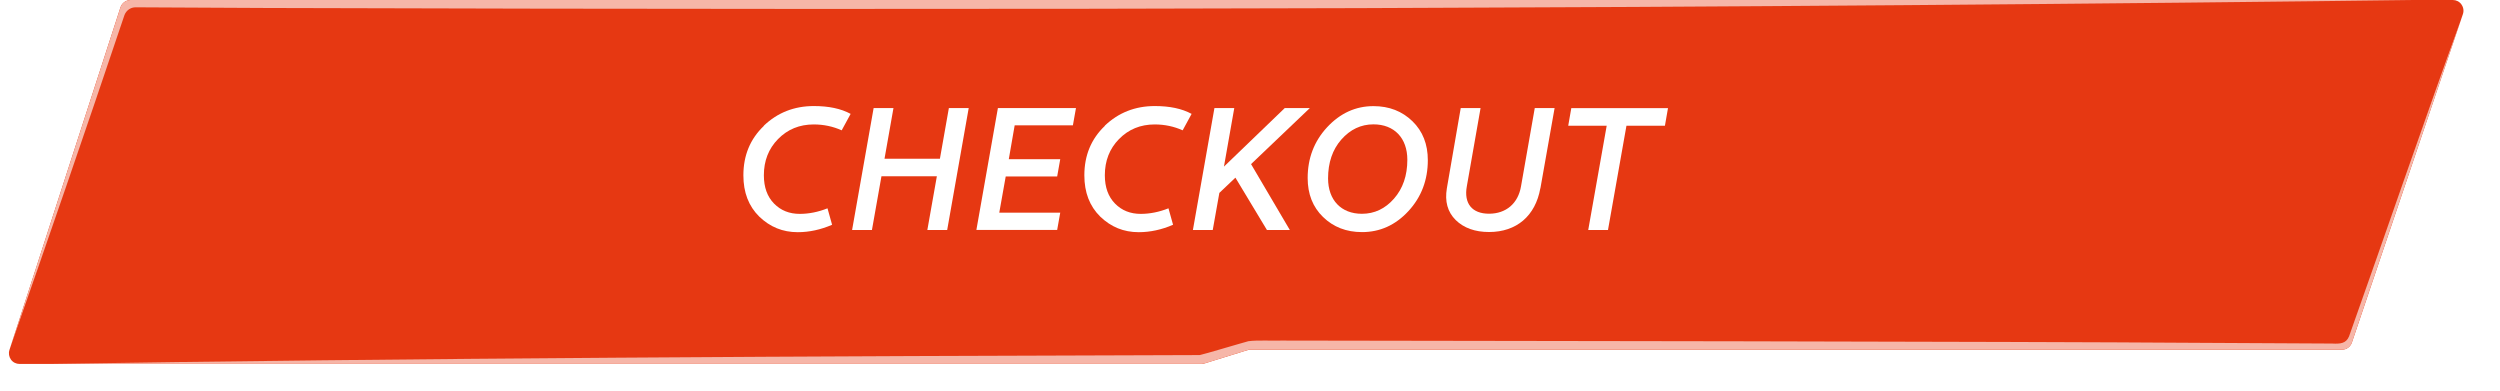
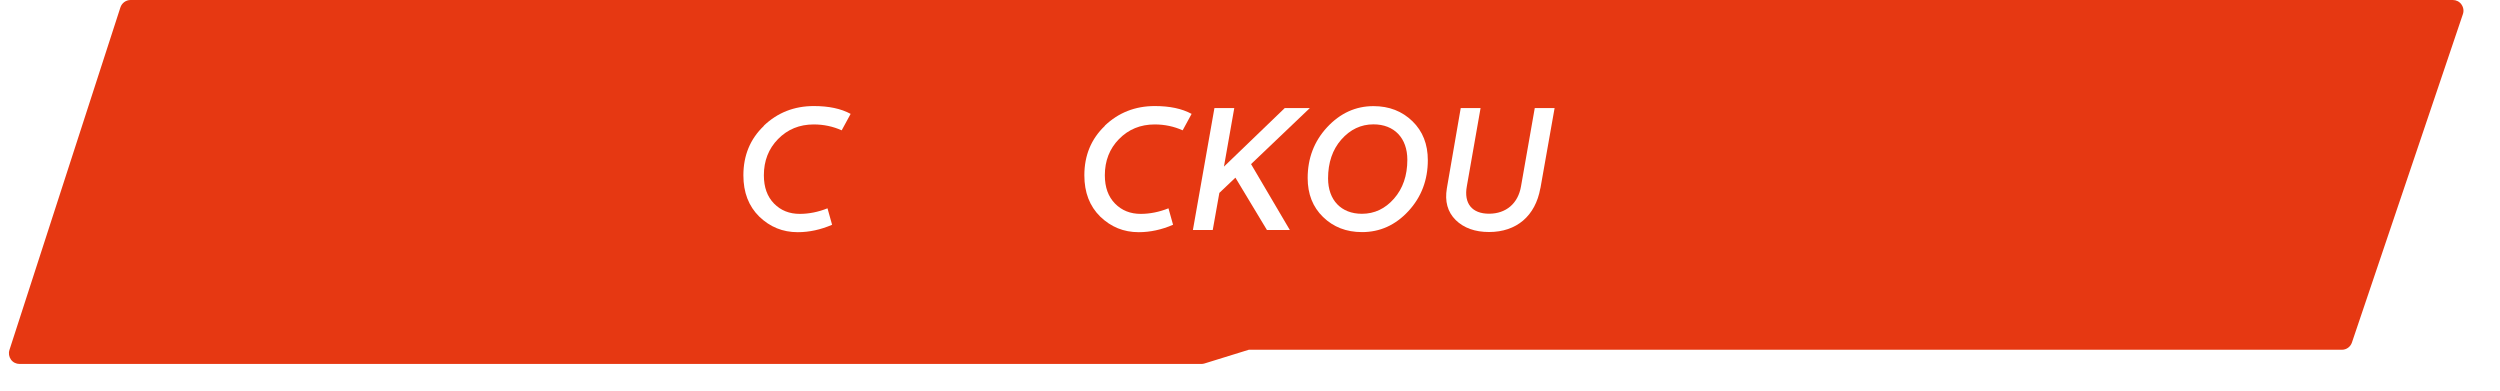
<svg xmlns="http://www.w3.org/2000/svg" viewBox="0 0 310 48.45">
  <defs>
    <style>.cls-1{fill:#e63812;}.cls-2{fill:#fff;}.cls-3{filter:url(#blurMe);opacity:.25;}.cls-3,.cls-4{mix-blend-mode:multiply;}.cls-4{fill:none;}.cls-5{isolation:isolate;}.cls-6{opacity:.63;}.cls-7{clip-path:url(#clippath);}</style>
    <filter id="blurMe">
      <feGaussianBlur in="SourceGraphic" stdDeviation="5" />
    </filter>
    <clipPath id="clippath">
-       <path class="cls-4" d="m305.22.55c-.25-.35-.65-.55-1.07-.55H16.19c-.57,0-1.08.37-1.26.92L1.17,43.4c-.13.4-.06.84.19,1.19s.65.54,1.07.54h146.54c.13,0,.27-.02.39-.06l5.49-1.7h135.54c.57,0,1.07-.36,1.25-.9l13.76-40.72c.14-.4.07-.85-.18-1.19Z" />
-     </clipPath>
+       </clipPath>
  </defs>
  <g class="cls-5">
    <g id="Layer_2">
      <g id="Ebene_1">
        <g>
          <g>
            <g class="cls-3">
              <path d="m283.56,8.79c-.21-.3.4-1.88-1.32-1.92-63.72-1.39-244.1.15-243.58.2-.49,0-.93.32-1.08.79l-11.75,34.46c-.11.35.15-.42.37-.13s.56.47.92.47l120.8-.41c.11,0-.11,2.48,0,2.44l5.07-3.96,118.07.18c.49,0,.92-.31,1.08-.78l11.58-30.31c.12-.35.06-.73-.15-1.03Z" />
            </g>
            <path class="cls-1" d="m305.22.55c-.25-.35-.65-.55-1.07-.55H16.19c-.57,0-1.08.37-1.26.92L1.17,43.4c-.13.4-.06.84.19,1.19s.65.54,1.07.54h146.54c.13,0,.27-.02.39-.06l5.49-1.7h135.54c.57,0,1.07-.36,1.25-.9l13.76-40.72c.14-.4.07-.85-.18-1.19Z" />
            <g class="cls-7">
              <g class="cls-6">
                <g id="Pfad_73">
                  <path class="cls-2" d="m1.23,43.21C5.47,29.28,9.78,15.38,14.2,1.52c.43-1.39,1.82-2.08,3.22-1.95,3.18-.02,12.31-.09,15.64-.11,89.27-.46,181.72-.5,271.07.48C214.74,1.11,122.35,1.27,33.05.99c-3.23-.02-12.46-.06-15.64-.08,0,0-.63,0-.63,0-.45,0-.89.24-1.15.6-.09.12-.16.25-.21.4,0,0-.21.62-.21.62C10.64,16.12,5.97,29.68,1.23,43.21h0Z" />
                </g>
                <g id="Pfad_73-2">
                  <path class="cls-2" d="m305.24,2.19c-3.96,11.91-8.82,28.26-12.82,39.95-.35,1.05-1.52,1.79-2.6,1.71,0,0-.65,0-.65,0-3.88.02-12.77.07-16.77.09-21.28.16-91.7.24-113.53.28,0,0-2.58,0-2.58,0-.41,0-.96-.02-1.08.02l-1.18.33s-2.48.7-2.48.7l-1.24.35s-.62.18-.62.18c-.16.05-.56.16-.85.16-46.89-.02-97.64-.14-144.54-.8,46.87-.77,97.58-1,144.45-1.13,1.13-.26,3.54-1.02,4.75-1.35,0,0,1.3-.37,1.3-.37,1.09-.15,3.01-.04,4.08-.08,21.95.03,92.11.12,113.53.28,3.89.02,12.9.07,16.77.09.97.05,1.72.02,2.1-.88,4.12-11.57,9.7-27.84,13.97-39.52h0Z" />
                </g>
              </g>
            </g>
          </g>
          <g id="AFFILIATE" class="cls-5">
            <g class="cls-5">
              <path class="cls-2" d="m94.71,15.59c1.7-1.62,3.76-2.44,6.21-2.44,1.83,0,3.34.31,4.56.97l-1.11,2.04c-1.07-.48-2.23-.73-3.46-.73-1.78,0-3.25.61-4.43,1.81s-1.76,2.71-1.76,4.49c0,1.49.42,2.65,1.26,3.51.84.86,1.91,1.28,3.19,1.28,1.13,0,2.29-.23,3.44-.69l.57,2.04c-1.41.61-2.83.92-4.26.92-1.87,0-3.44-.65-4.77-1.93-1.32-1.3-1.97-3-1.97-5.12,0-2.46.84-4.51,2.54-6.13Z" />
-               <path class="cls-2" d="m105.66,28.52l2.67-15.12h2.46l-1.11,6.28h6.87l1.11-6.28h2.46l-2.67,15.12h-2.46l1.18-6.66h-6.87l-1.18,6.66h-2.46Z" />
-               <path class="cls-2" d="m121.07,28.52l2.67-15.12h9.68l-.38,2.14h-7.22l-.73,4.2h6.38l-.38,2.14h-6.38l-.8,4.49h7.56l-.38,2.14h-10.02Z" />
              <path class="cls-2" d="m136.99,15.59c1.7-1.62,3.76-2.44,6.21-2.44,1.83,0,3.34.31,4.56.97l-1.11,2.04c-1.07-.48-2.23-.73-3.46-.73-1.78,0-3.25.61-4.43,1.81s-1.76,2.71-1.76,4.49c0,1.49.42,2.65,1.26,3.51.84.86,1.91,1.28,3.19,1.28,1.13,0,2.29-.23,3.44-.69l.57,2.04c-1.41.61-2.83.92-4.26.92-1.87,0-3.44-.65-4.77-1.93-1.32-1.3-1.97-3-1.97-5.12,0-2.46.84-4.51,2.54-6.13Z" />
              <path class="cls-2" d="m157.1,28.52l-3.91-6.49-1.99,1.89-.82,4.6h-2.46l2.67-15.12h2.46l-1.28,7.26,7.54-7.26h3.11l-7.29,6.95,4.81,8.17h-2.83Z" />
              <path class="cls-2" d="m164.56,15.78c1.62-1.74,3.53-2.62,5.75-2.62,1.95,0,3.55.63,4.83,1.87,1.28,1.24,1.91,2.86,1.91,4.83,0,2.46-.8,4.58-2.41,6.32s-3.53,2.6-5.75,2.6c-1.95,0-3.55-.63-4.83-1.87-1.28-1.24-1.91-2.86-1.91-4.83,0-2.46.8-4.56,2.41-6.3Zm1.76,1.53c-1.09,1.24-1.64,2.86-1.64,4.81,0,2.69,1.62,4.39,4.2,4.39,1.55,0,2.88-.63,3.97-1.87,1.11-1.26,1.66-2.88,1.66-4.83,0-2.69-1.62-4.39-4.2-4.39-1.55,0-2.88.63-3.99,1.89Z" />
              <path class="cls-2" d="m191,23.35c-.61,3.42-2.94,5.42-6.36,5.42-1.74,0-3.13-.5-4.14-1.49-1.01-1.01-1.36-2.31-1.09-3.93l1.72-9.95h2.46l-1.7,9.68c-.4,2.16.65,3.42,2.75,3.42s3.61-1.26,3.97-3.42l1.7-9.68h2.46l-1.76,9.95Z" />
-               <path class="cls-2" d="m196.94,28.52l2.29-12.93h-4.77l.38-2.18h11.99l-.38,2.18h-4.77l-2.29,12.93h-2.46Z" />
            </g>
          </g>
        </g>
      </g>
    </g>
  </g>
</svg>